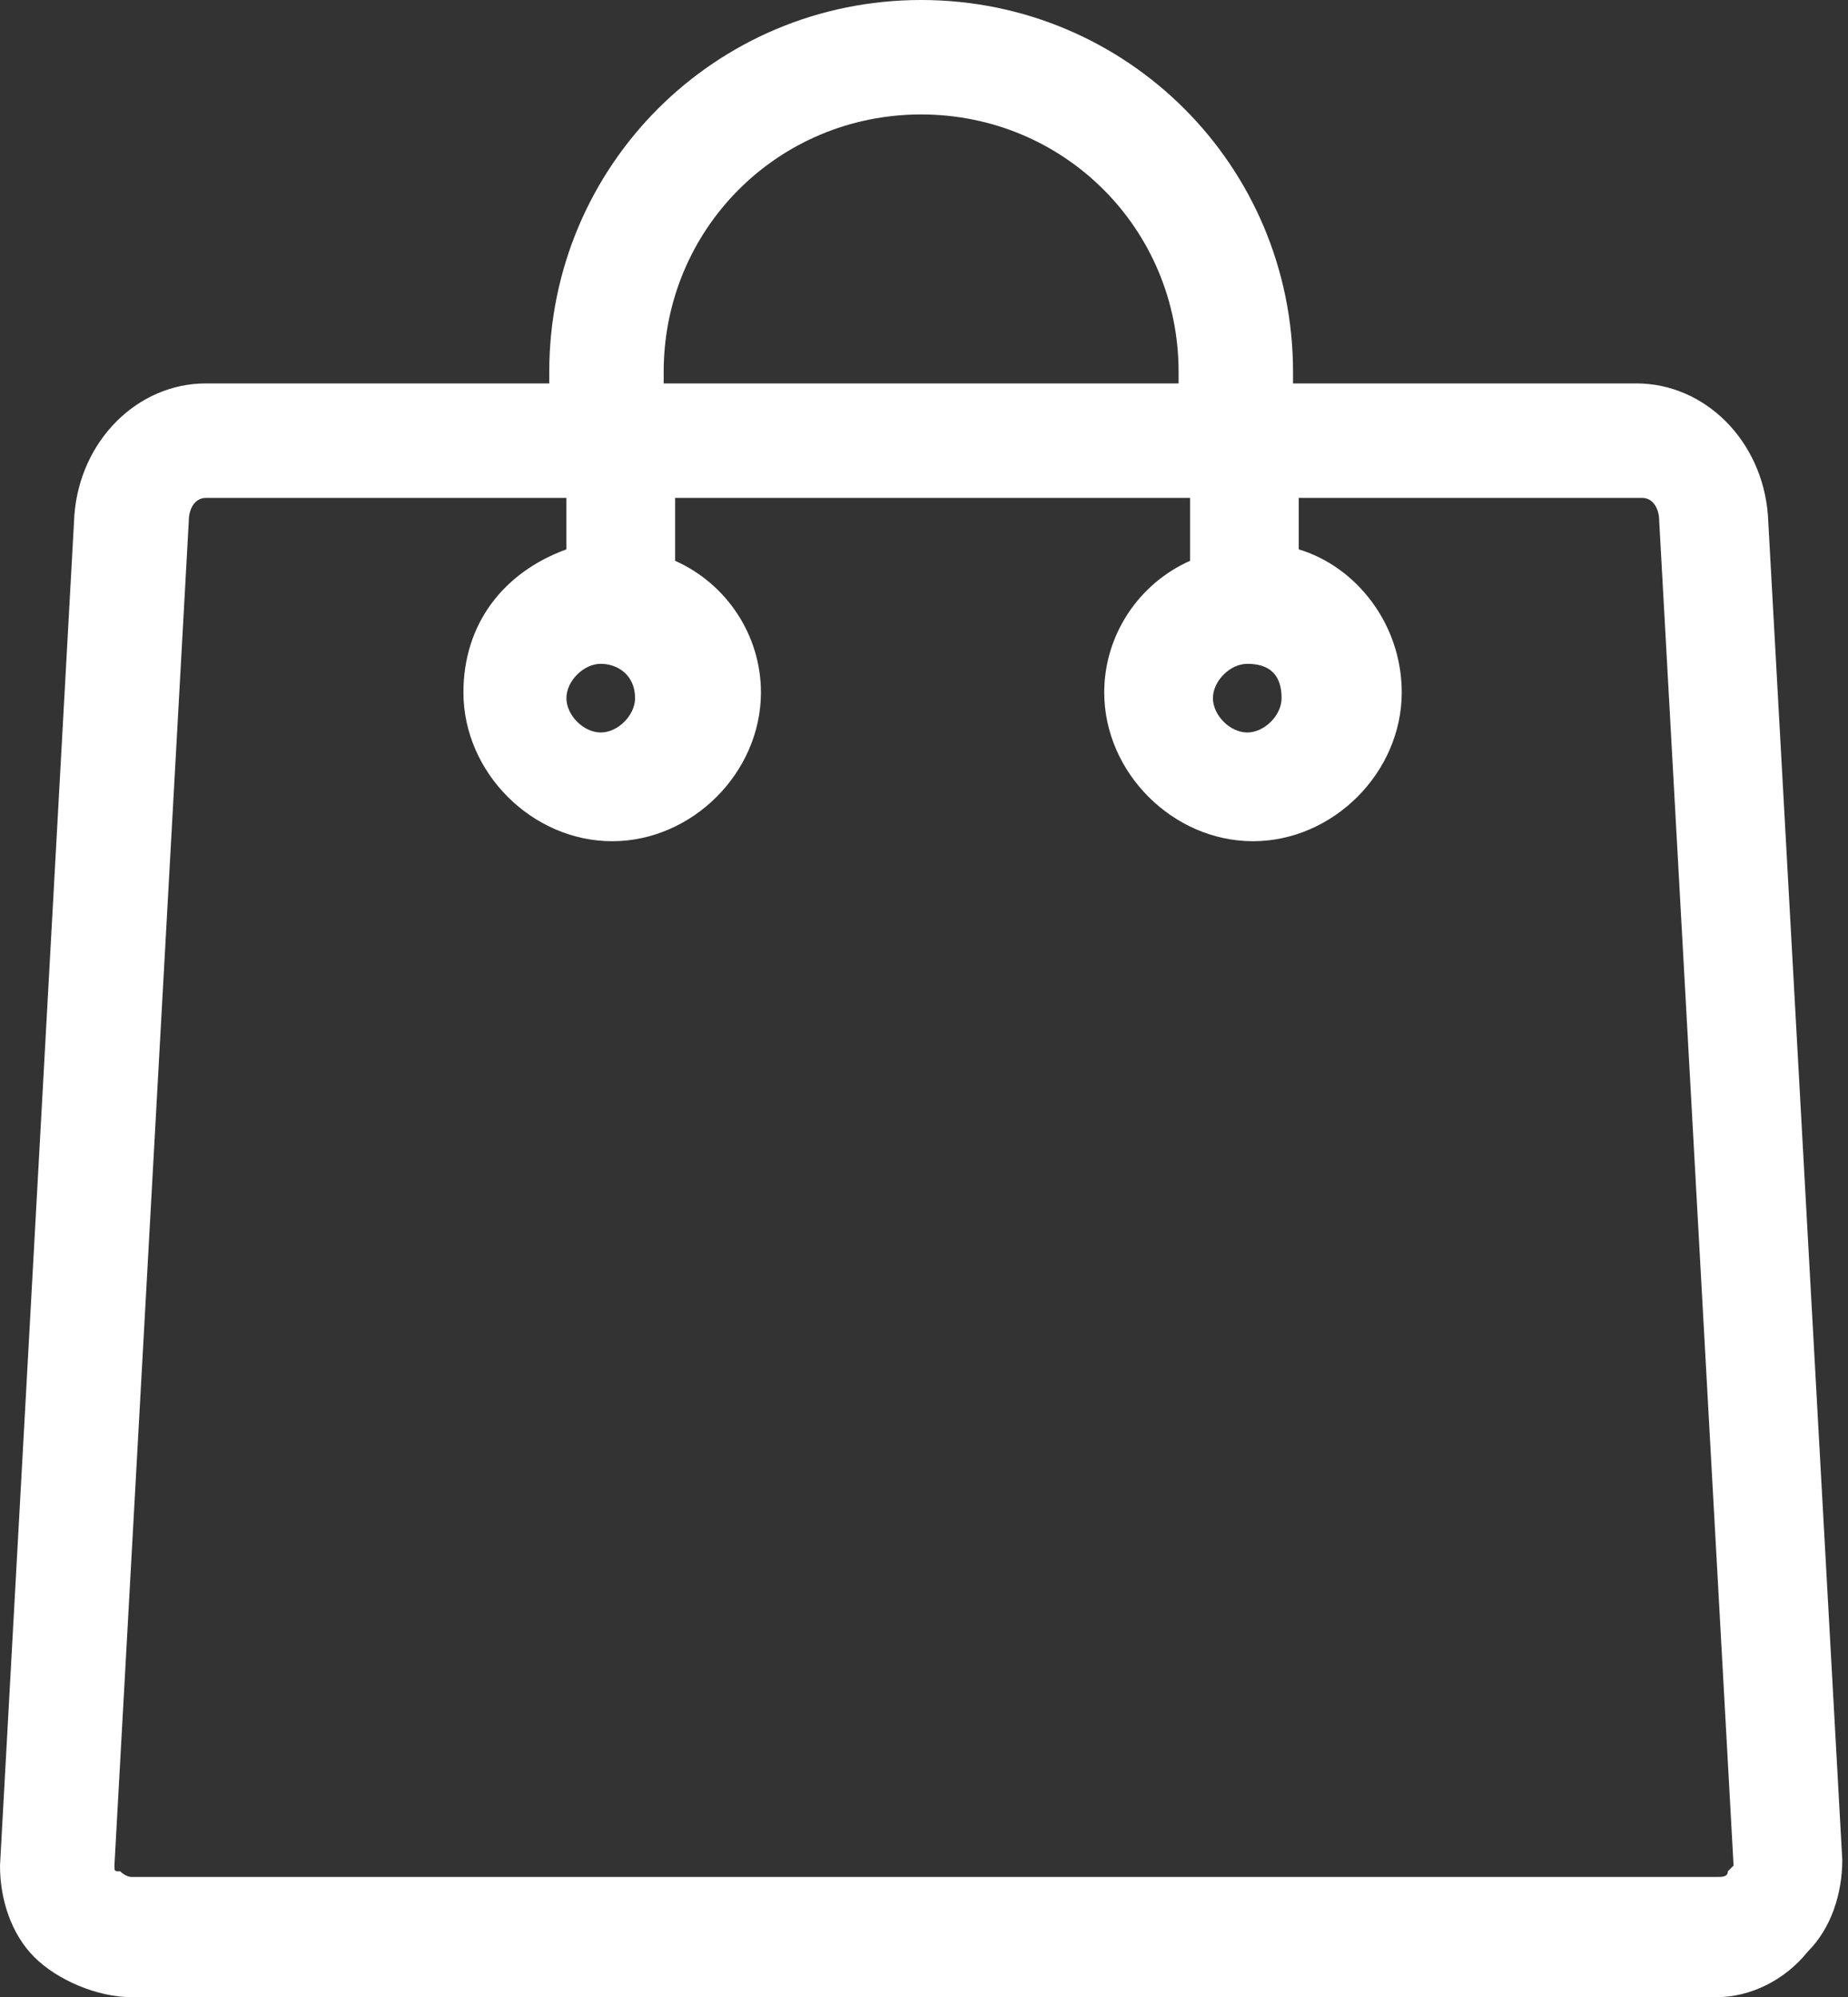
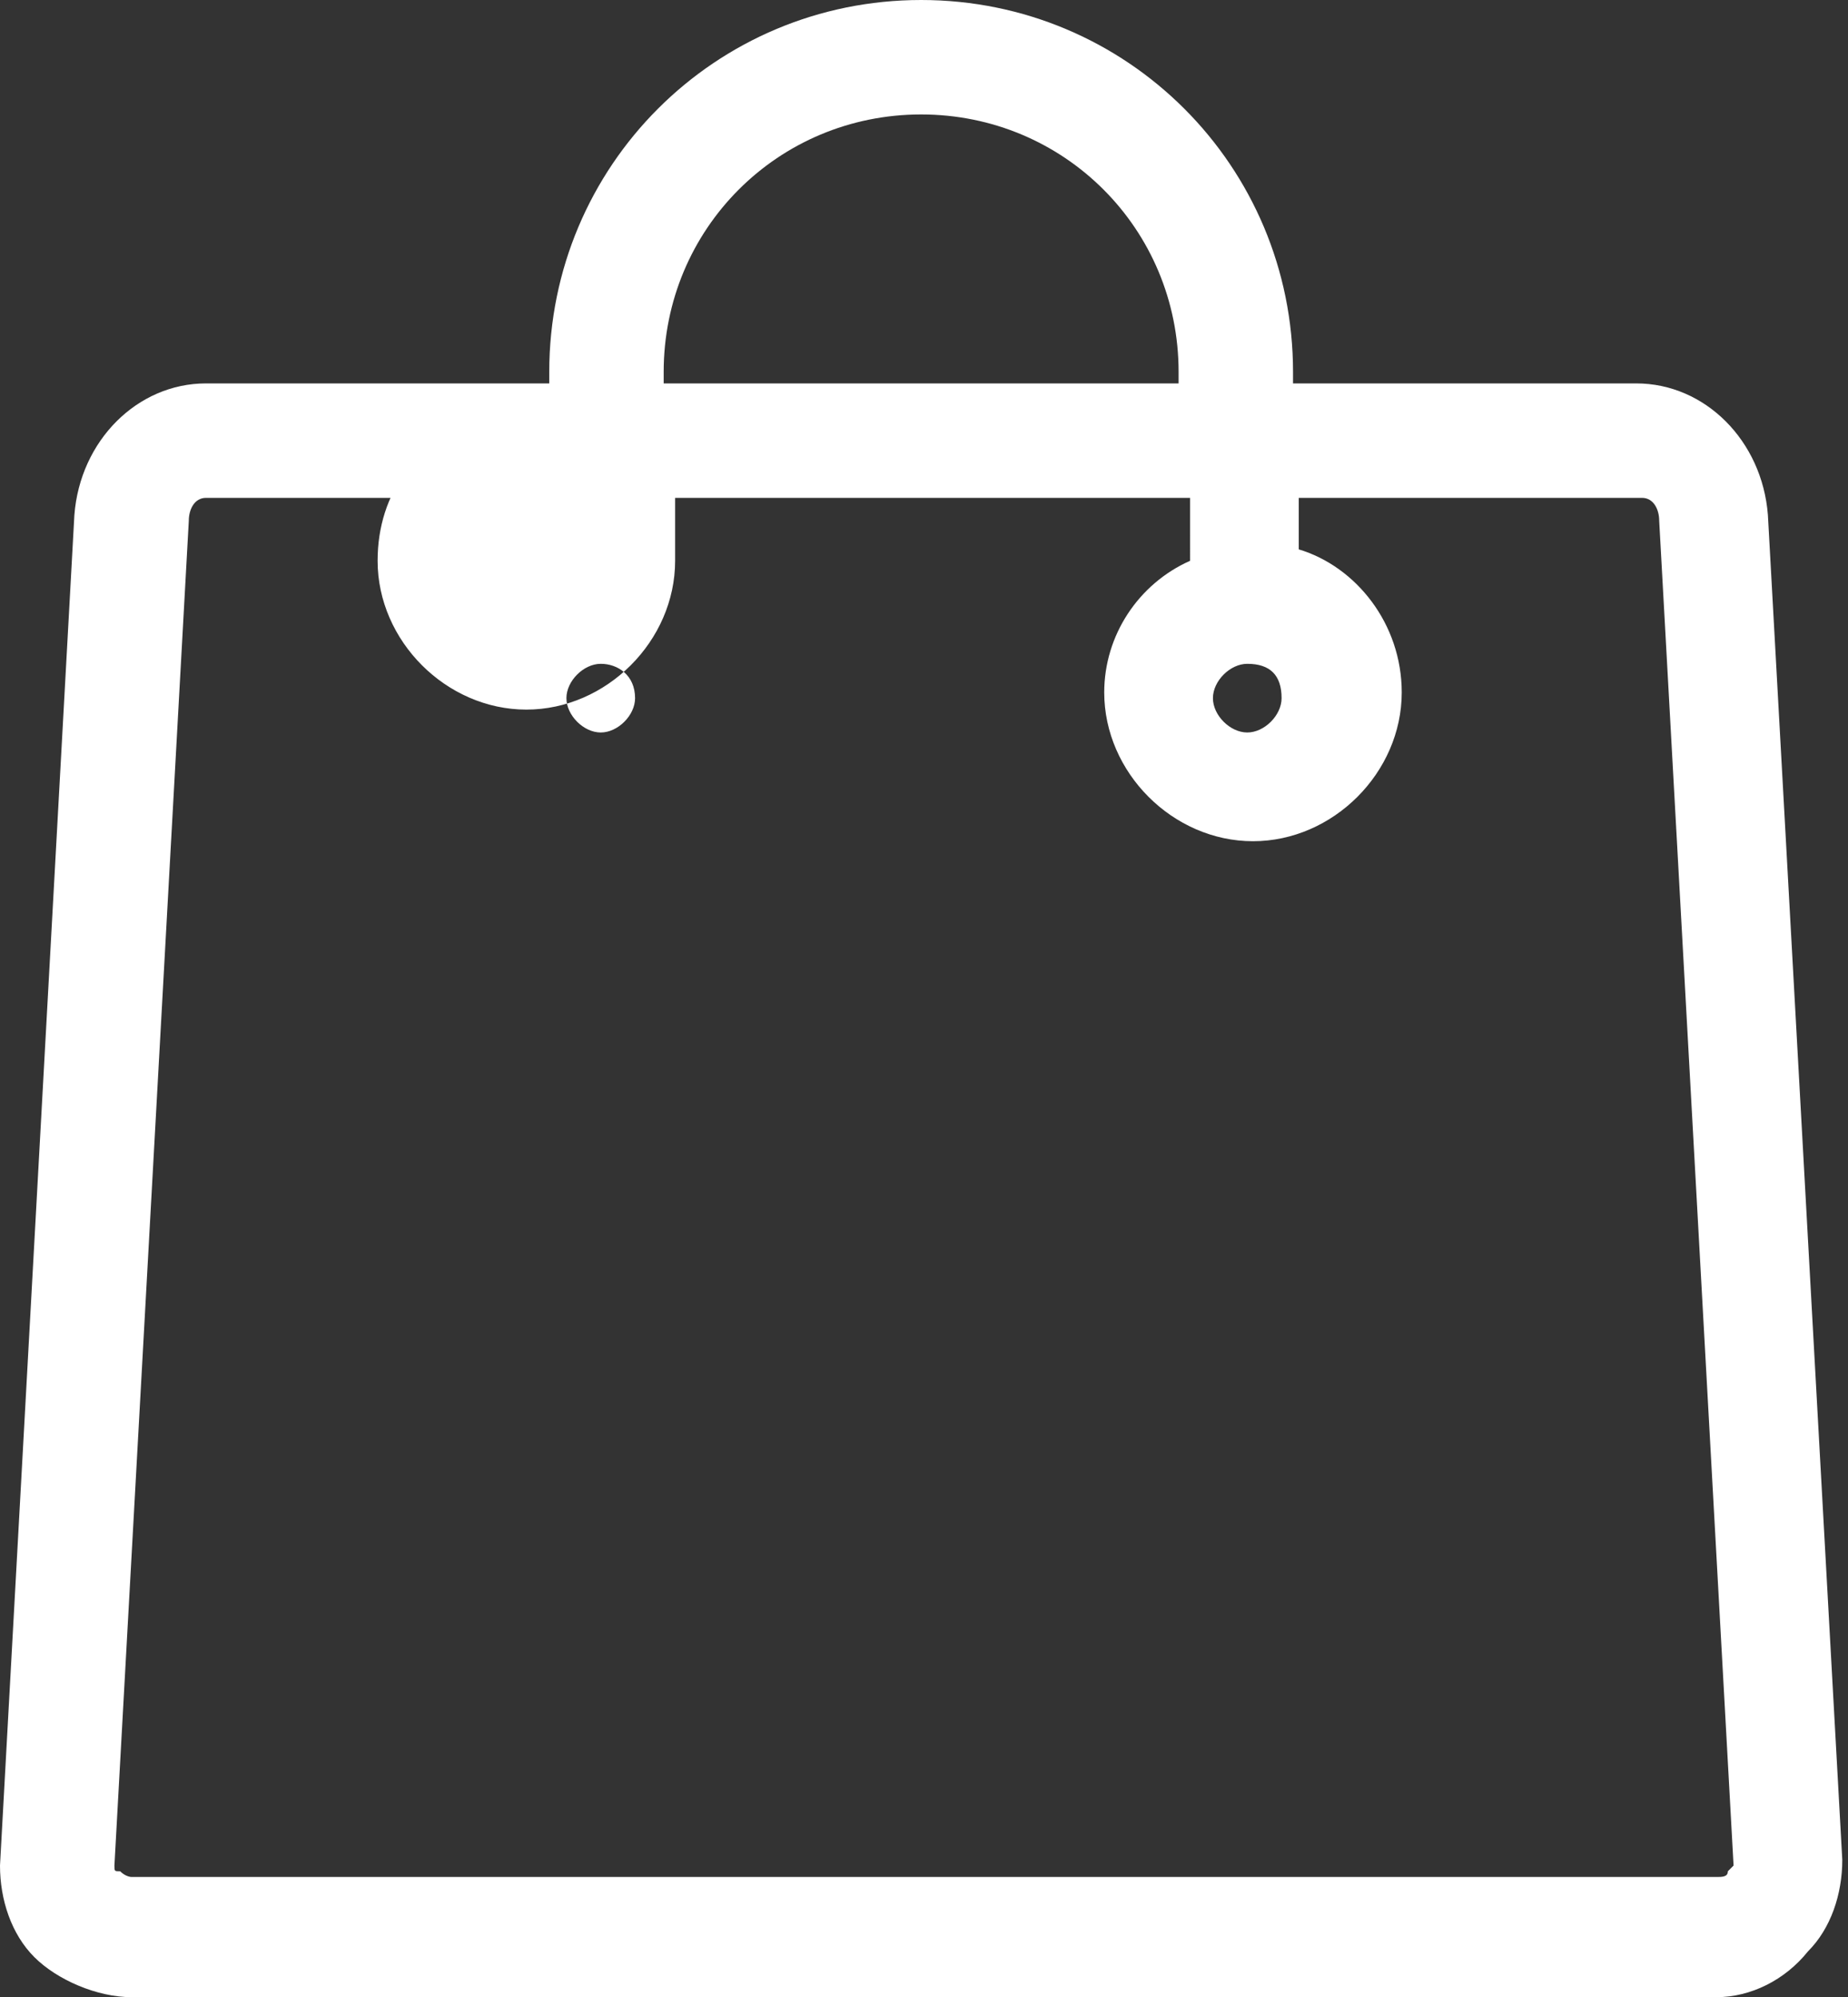
<svg xmlns="http://www.w3.org/2000/svg" version="1.1" id="Mode_Isolation" x="0px" y="0px" viewBox="0 0 32.3 34.9" style="enable-background:new 0 0 32.3 34.9;" xml:space="preserve">
  <rect x="0" y="0" width="32.3" height="34.9" fill="#333333" stroke="none" />
  <style type="text/css">
	.st0{fill:#FFFFFF;}
</style>
  <g>
-     <path class="st0" d="M30,34.9H2.3c-0.6,0-1.3-0.3-1.7-0.7c-0.4-0.4-0.6-1-0.6-1.6L1.3,9c0.1-1.3,1.1-2.3,2.3-2.3h6V6.5   c0-3.6,2.9-6.5,6.5-6.5c3.6,0,6.5,2.9,6.5,6.5v0.2h6c1.2,0,2.2,1,2.3,2.3l1.3,23.5c0,0.6-0.2,1.2-0.6,1.6   C31.2,34.6,30.6,34.9,30,34.9z M3.6,8.7c-0.2,0-0.3,0.2-0.3,0.4L2,32.6c0,0.1,0,0.1,0.1,0.1c0.1,0.1,0.2,0.1,0.2,0.1H30   c0.1,0,0.2,0,0.2-0.1c0,0,0.1-0.1,0.1-0.1L29,9.1c0-0.2-0.1-0.4-0.3-0.4h-6v0.9c1,0.3,1.8,1.3,1.8,2.5c0,1.4-1.2,2.6-2.6,2.6   s-2.6-1.2-2.6-2.6c0-1,0.6-1.9,1.5-2.3V8.7h-9v1.1c0.9,0.4,1.5,1.3,1.5,2.3c0,1.4-1.2,2.6-2.6,2.6s-2.6-1.2-2.6-2.6   c0-1.2,0.7-2.1,1.8-2.5V8.7H3.6z M21.8,11.6c-0.3,0-0.6,0.3-0.6,0.6c0,0.3,0.3,0.6,0.6,0.6c0.3,0,0.6-0.3,0.6-0.6   C22.4,11.8,22.2,11.6,21.8,11.6z M10.5,11.6c-0.3,0-0.6,0.3-0.6,0.6c0,0.3,0.3,0.6,0.6,0.6c0.3,0,0.6-0.3,0.6-0.6   C11.1,11.8,10.8,11.6,10.5,11.6z M11.6,6.7h9V6.5c0-2.5-2-4.5-4.5-4.5c-2.5,0-4.5,2-4.5,4.5V6.7z" />
+     <path class="st0" d="M30,34.9H2.3c-0.6,0-1.3-0.3-1.7-0.7c-0.4-0.4-0.6-1-0.6-1.6L1.3,9c0.1-1.3,1.1-2.3,2.3-2.3h6V6.5   c0-3.6,2.9-6.5,6.5-6.5c3.6,0,6.5,2.9,6.5,6.5v0.2h6c1.2,0,2.2,1,2.3,2.3l1.3,23.5c0,0.6-0.2,1.2-0.6,1.6   C31.2,34.6,30.6,34.9,30,34.9z M3.6,8.7c-0.2,0-0.3,0.2-0.3,0.4L2,32.6c0,0.1,0,0.1,0.1,0.1c0.1,0.1,0.2,0.1,0.2,0.1H30   c0.1,0,0.2,0,0.2-0.1c0,0,0.1-0.1,0.1-0.1L29,9.1c0-0.2-0.1-0.4-0.3-0.4h-6v0.9c1,0.3,1.8,1.3,1.8,2.5c0,1.4-1.2,2.6-2.6,2.6   s-2.6-1.2-2.6-2.6c0-1,0.6-1.9,1.5-2.3V8.7h-9v1.1c0,1.4-1.2,2.6-2.6,2.6s-2.6-1.2-2.6-2.6   c0-1.2,0.7-2.1,1.8-2.5V8.7H3.6z M21.8,11.6c-0.3,0-0.6,0.3-0.6,0.6c0,0.3,0.3,0.6,0.6,0.6c0.3,0,0.6-0.3,0.6-0.6   C22.4,11.8,22.2,11.6,21.8,11.6z M10.5,11.6c-0.3,0-0.6,0.3-0.6,0.6c0,0.3,0.3,0.6,0.6,0.6c0.3,0,0.6-0.3,0.6-0.6   C11.1,11.8,10.8,11.6,10.5,11.6z M11.6,6.7h9V6.5c0-2.5-2-4.5-4.5-4.5c-2.5,0-4.5,2-4.5,4.5V6.7z" />
  </g>
</svg>